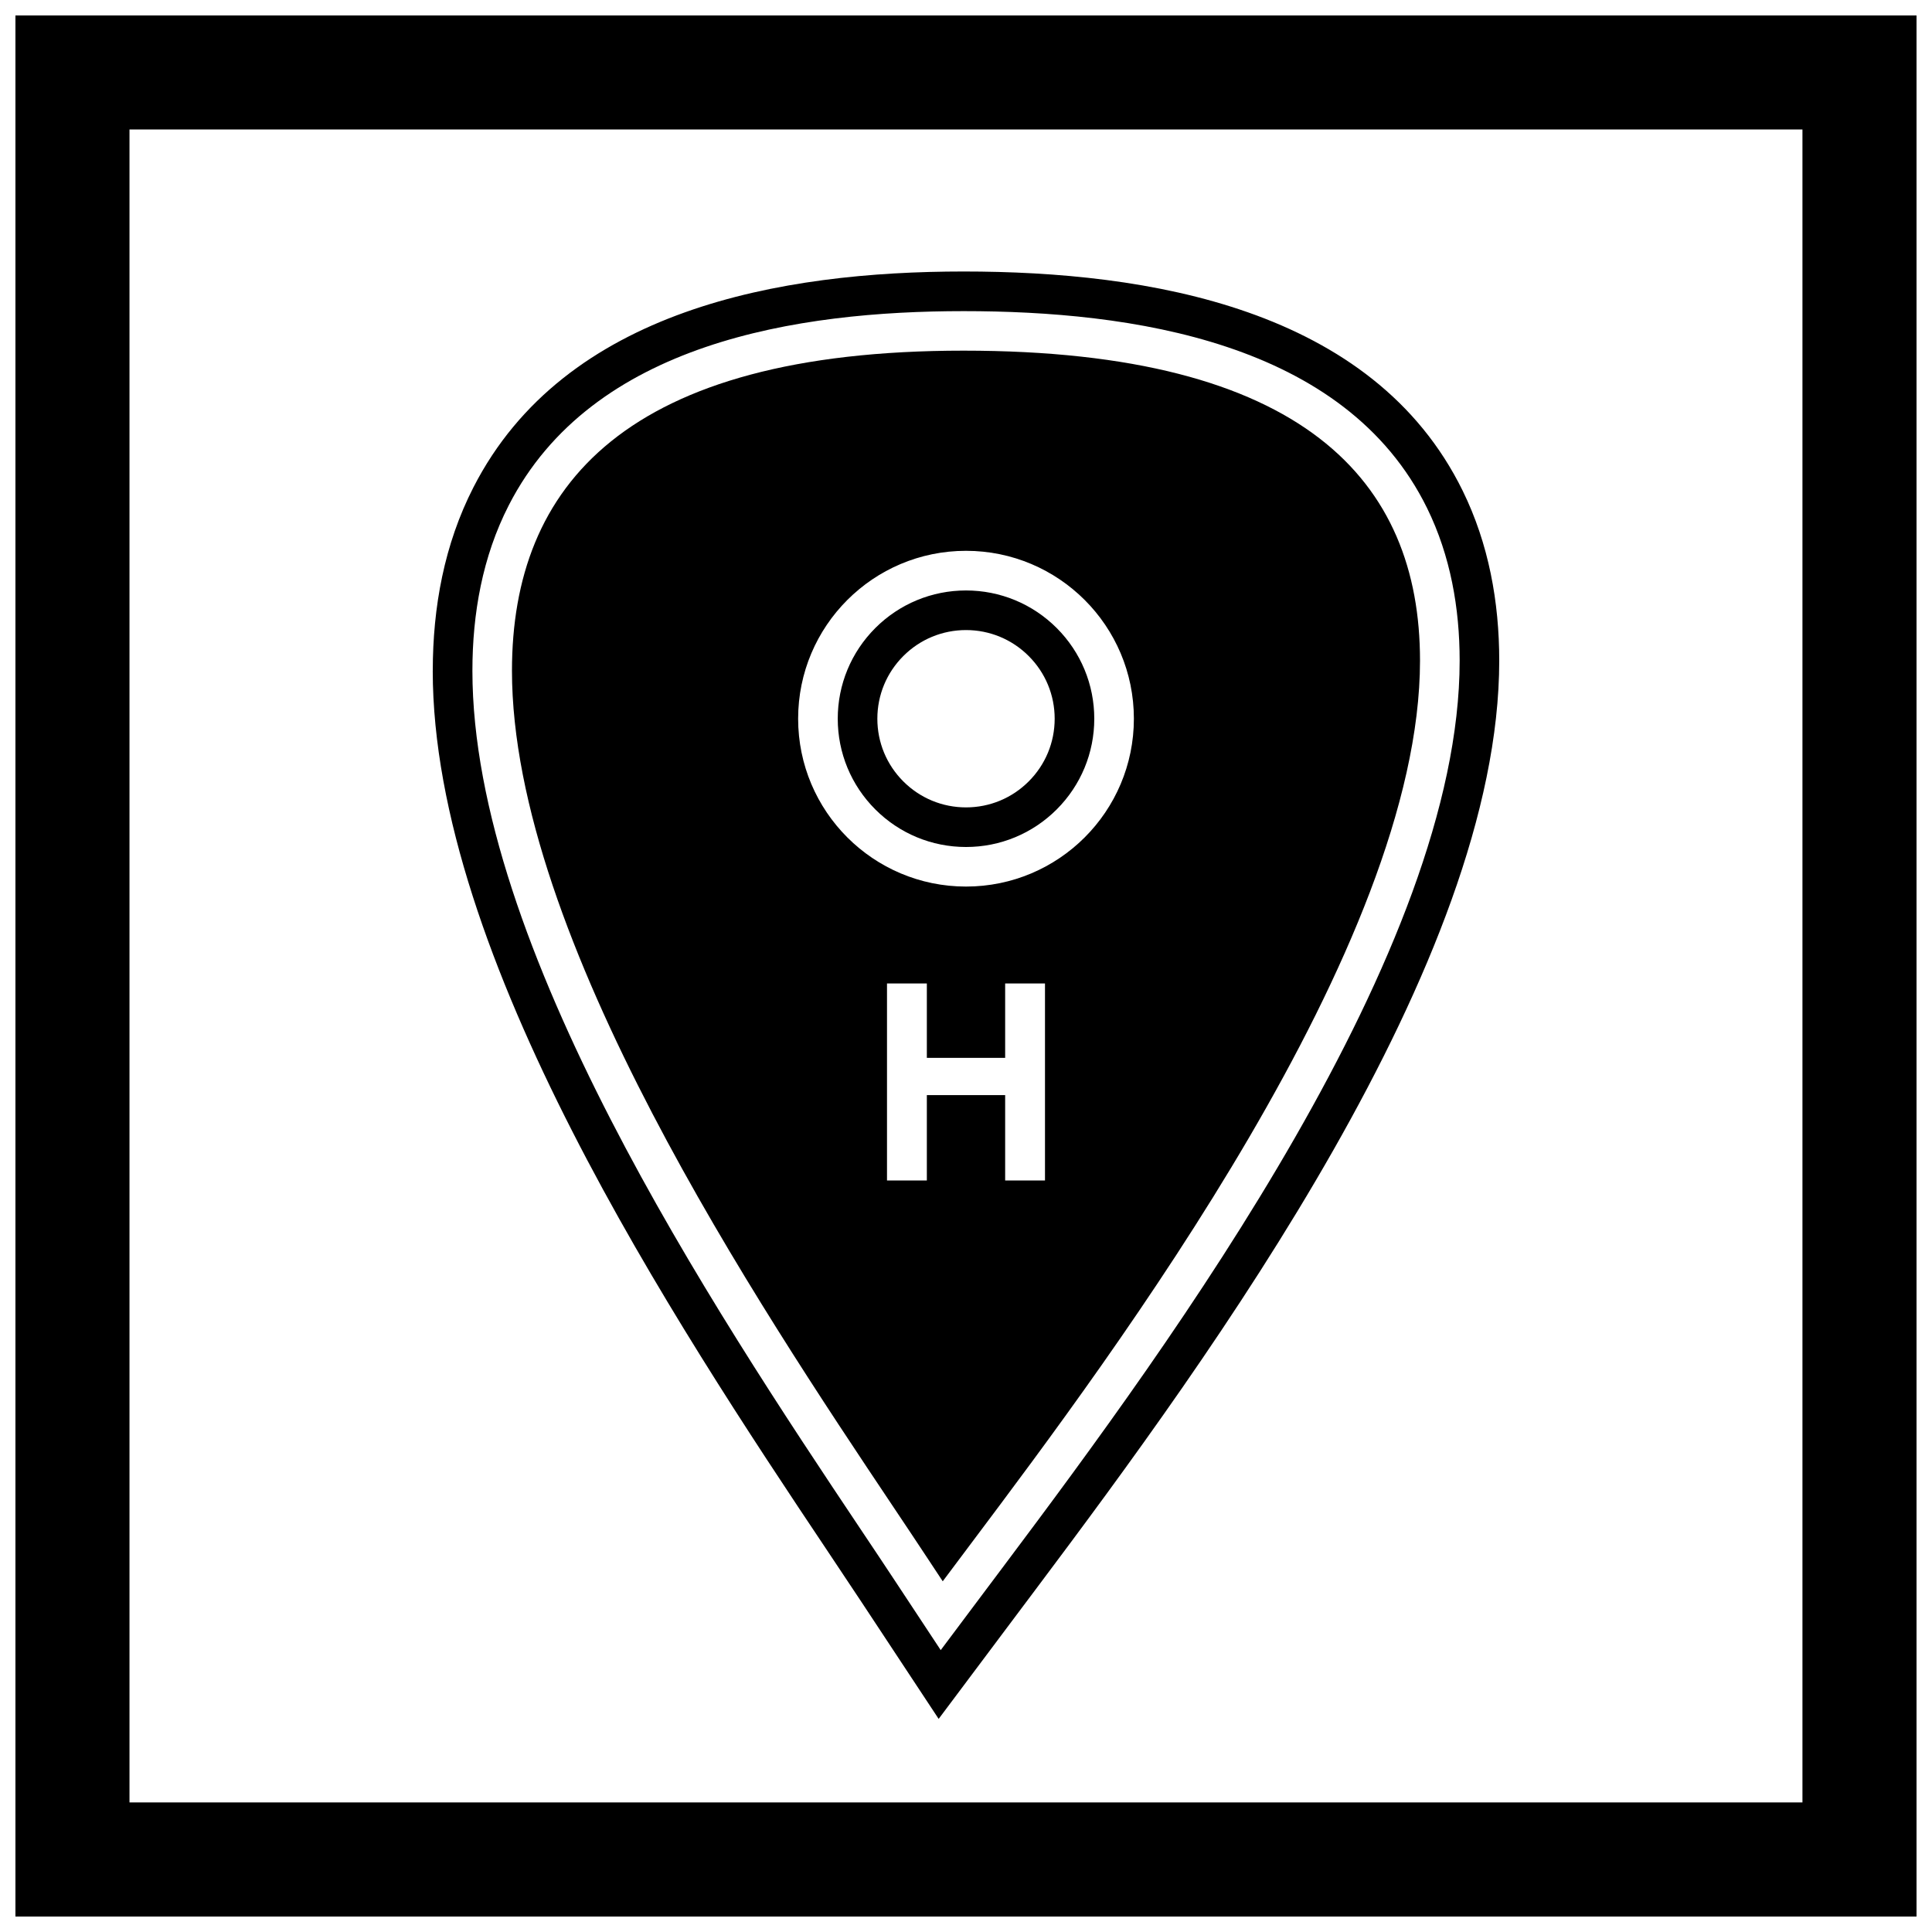
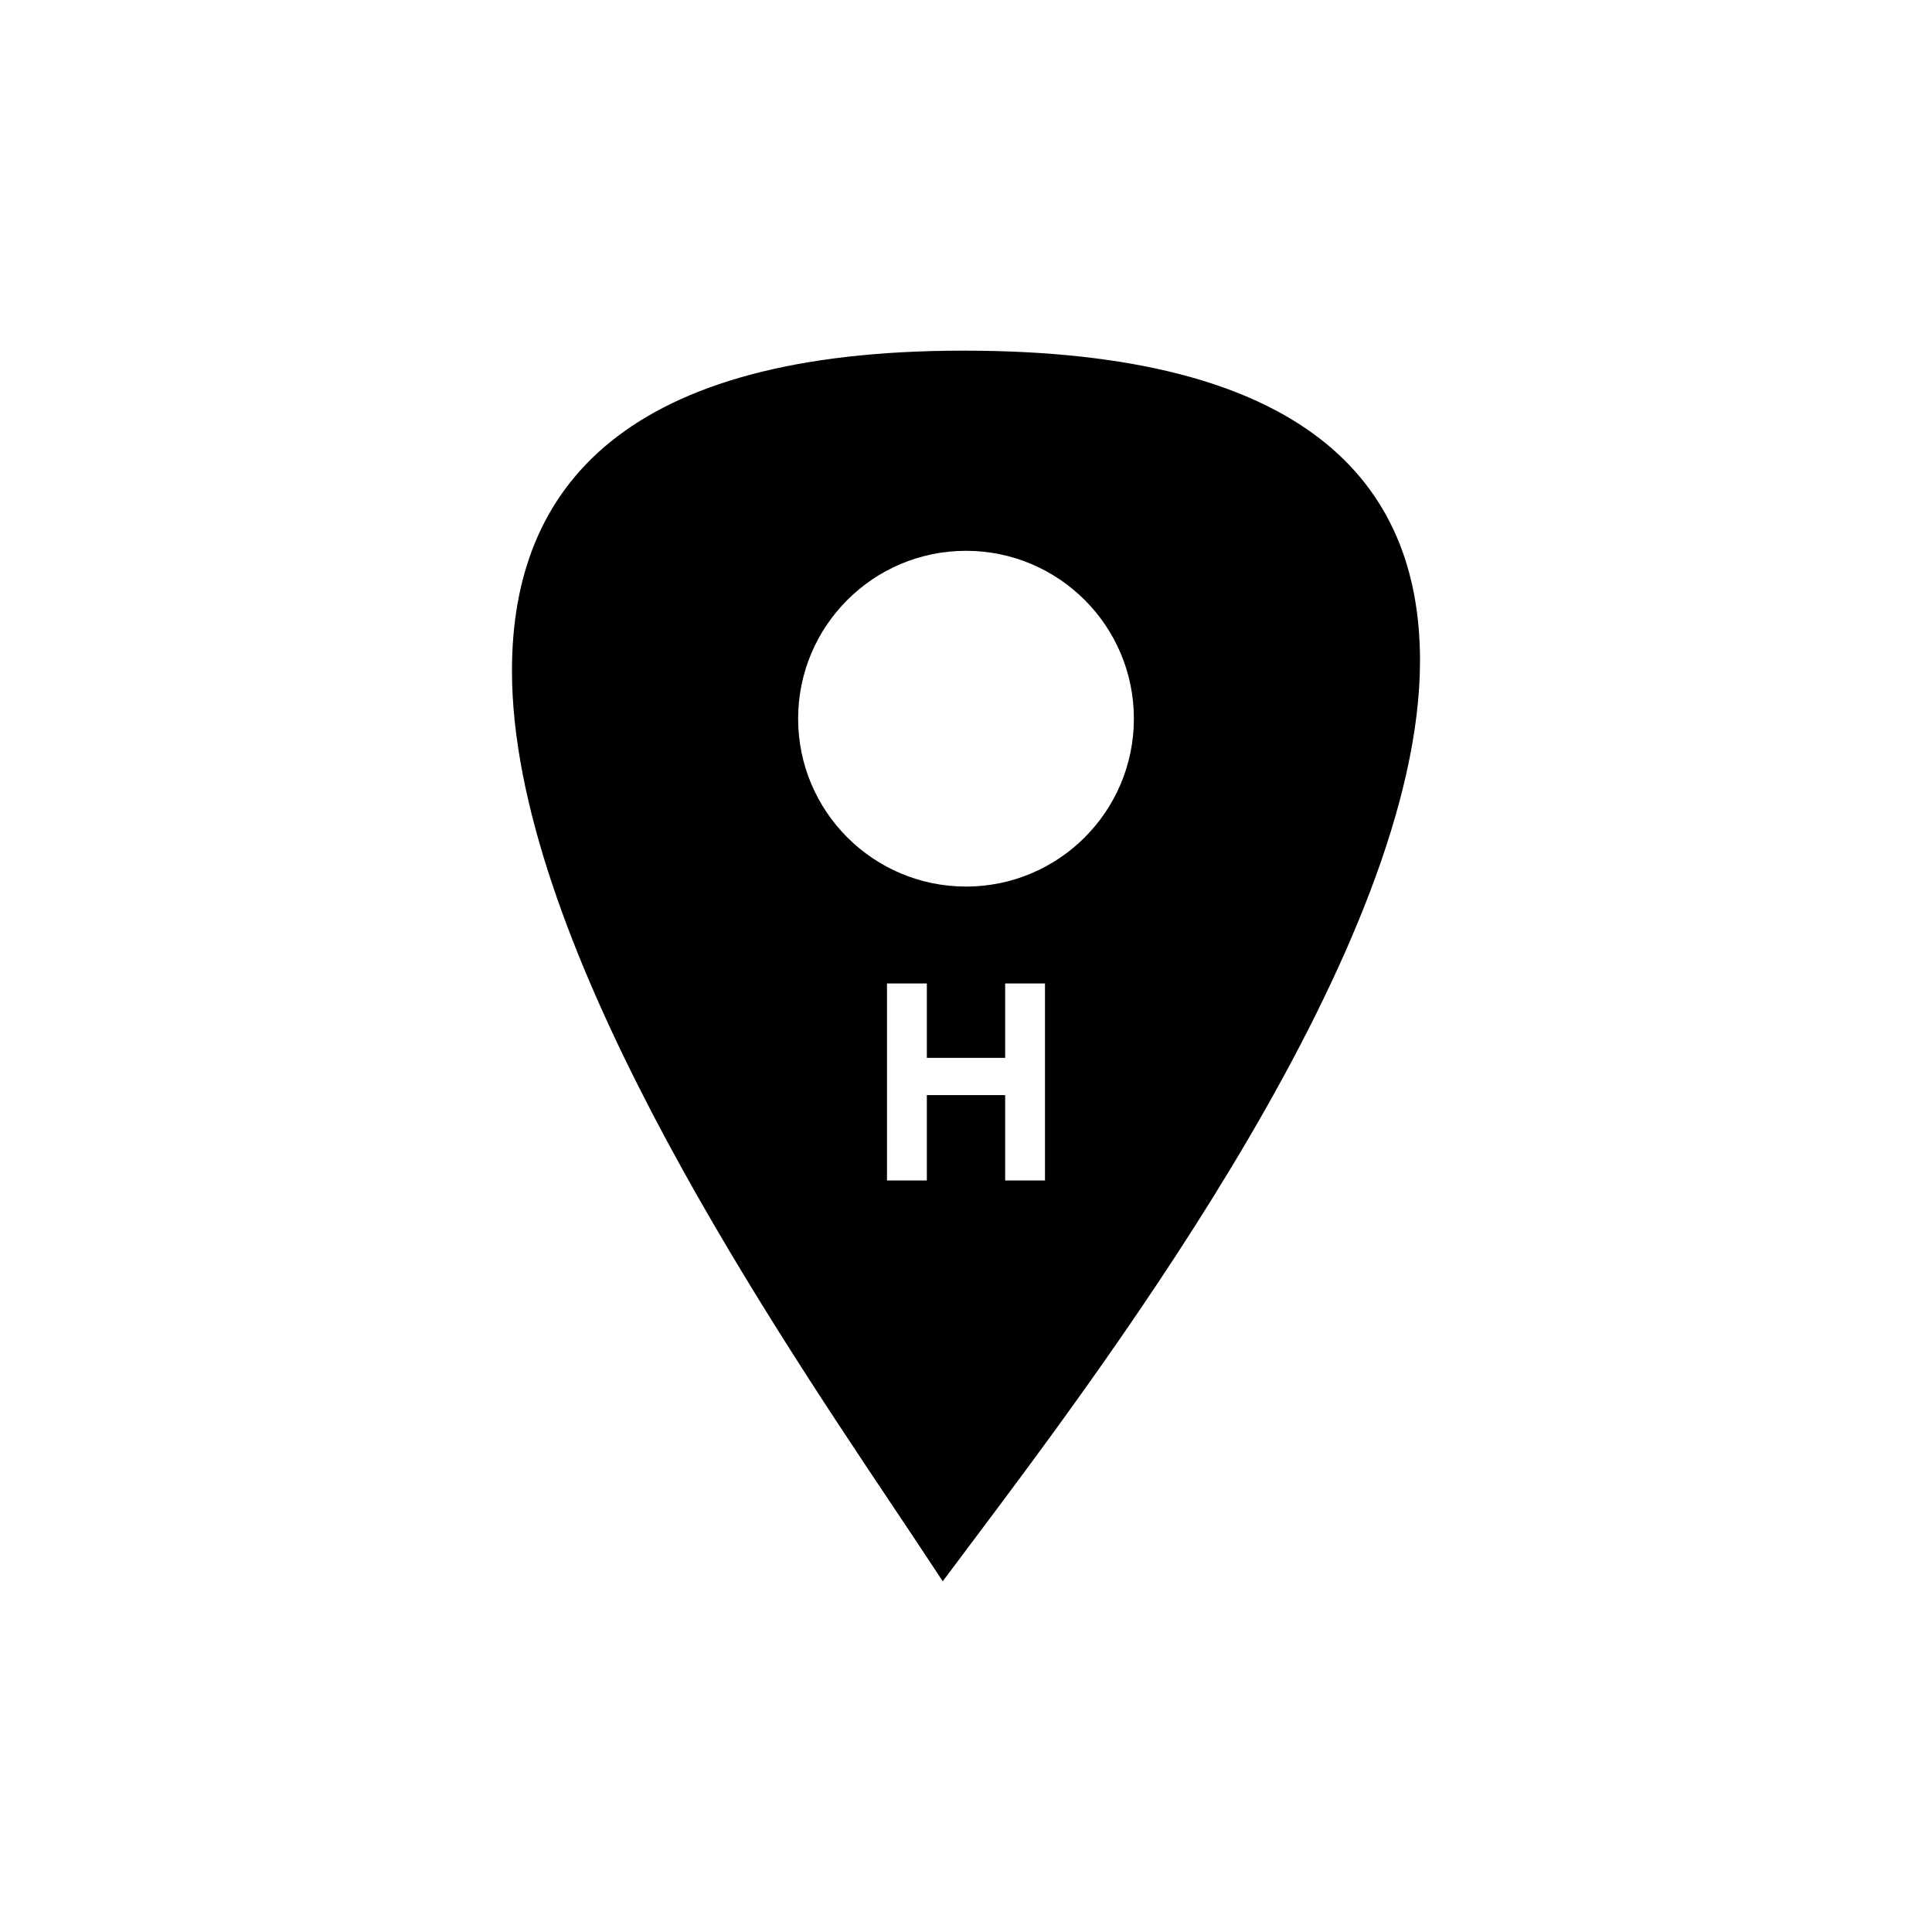
<svg xmlns="http://www.w3.org/2000/svg" width="800px" height="800px" version="1.1" viewBox="144 144 512 512">
  <defs>
    <clipPath id="a">
-       <path d="m148.09 148.09h503.81v503.81h-503.81z" />
-     </clipPath>
+       </clipPath>
  </defs>
  <g clip-path="url(#a)">
-     <path d="m148.09 148.09h503.81v503.81h-503.81zm30.227 30.227h443.35v443.35h-443.35z" fill-rule="evenodd" />
+     <path d="m148.09 148.09h503.81v503.81h-503.81zm30.227 30.227h443.35h-443.35z" fill-rule="evenodd" />
  </g>
-   <path d="m258.69 321.75c0-16.848 3.051-33.512 10.773-48.602 24.227-47.336 81.758-57.199 129.9-57.199 48.582 0 108.45 9.539 132.27 58.121 6.894 14.059 9.68 29.441 9.68 45.02 0 79.785-76.207 183.94-122.86 246.13l-3.539 4.719-22.16 29.586-20.363-30.844c-2.961-4.484-5.945-8.949-8.93-13.414-41.16-61.535-104.78-157.98-104.78-233.52zm134.61 259.55 13.223-17.652 3.539-4.719c44.812-59.742 120.76-163.16 120.76-239.83 0-13.953-2.434-27.805-8.609-40.398-21.746-44.352-78.789-52.246-122.84-52.246-43.766 0-98.426 8.23-120.56 51.484-6.949 13.578-9.621 28.66-9.621 43.82 0 72.781 63.387 168.45 103 227.68 3 4.481 5.996 8.965 8.965 13.465l12.145 18.398zm40.695-246.83c0 9.055-3.555 17.633-9.957 24.035s-14.98 9.957-24.035 9.957-17.633-3.555-24.035-9.957-9.957-14.98-9.957-24.035c0-9.055 3.555-17.633 9.957-24.035 6.402-6.402 14.98-9.957 24.035-9.957s17.633 3.555 24.035 9.957c6.402 6.402 9.957 14.98 9.957 24.035zm-10.496 0c0-6.273-2.449-12.18-6.883-16.613-4.434-4.434-10.344-6.883-16.613-6.883-6.273 0-12.18 2.449-16.613 6.883-4.434 4.434-6.883 10.344-6.883 16.613 0 6.273 2.449 12.18 6.883 16.613 4.434 4.434 10.344 6.883 16.613 6.883 6.273 0 12.18-2.449 16.613-6.883 4.434-4.434 6.883-10.344 6.883-16.613z" fill-rule="evenodd" />
  <path d="m444.49 334.46c0 12.285-4.981 23.406-13.031 31.457s-19.172 13.031-31.457 13.031-23.406-4.981-31.457-13.031-13.031-19.172-13.031-31.457 4.981-23.406 13.031-31.457c8.051-8.051 19.172-13.031 31.457-13.031s23.406 4.981 31.457 13.031c8.051 8.051 13.031 19.172 13.031 31.457zm-65.426 72.266v50.109h10.559v-22.625h20.754v22.625h10.555v-52.207h-10.555v19.719h-20.754v-19.719h-10.559zm-99.387-84.984c0 70.512 65.332 168.18 101.23 221.85 3.016 4.508 5.797 8.668 9 13.52l3.926 5.949 4.281-5.715 3.543-4.727c37.535-50.016 118.66-158.11 118.66-233.54 0-47.594-30.77-82.152-120.96-82.152-89.527 0-119.68 35.809-119.68 84.809z" fill-rule="evenodd" />
</svg>